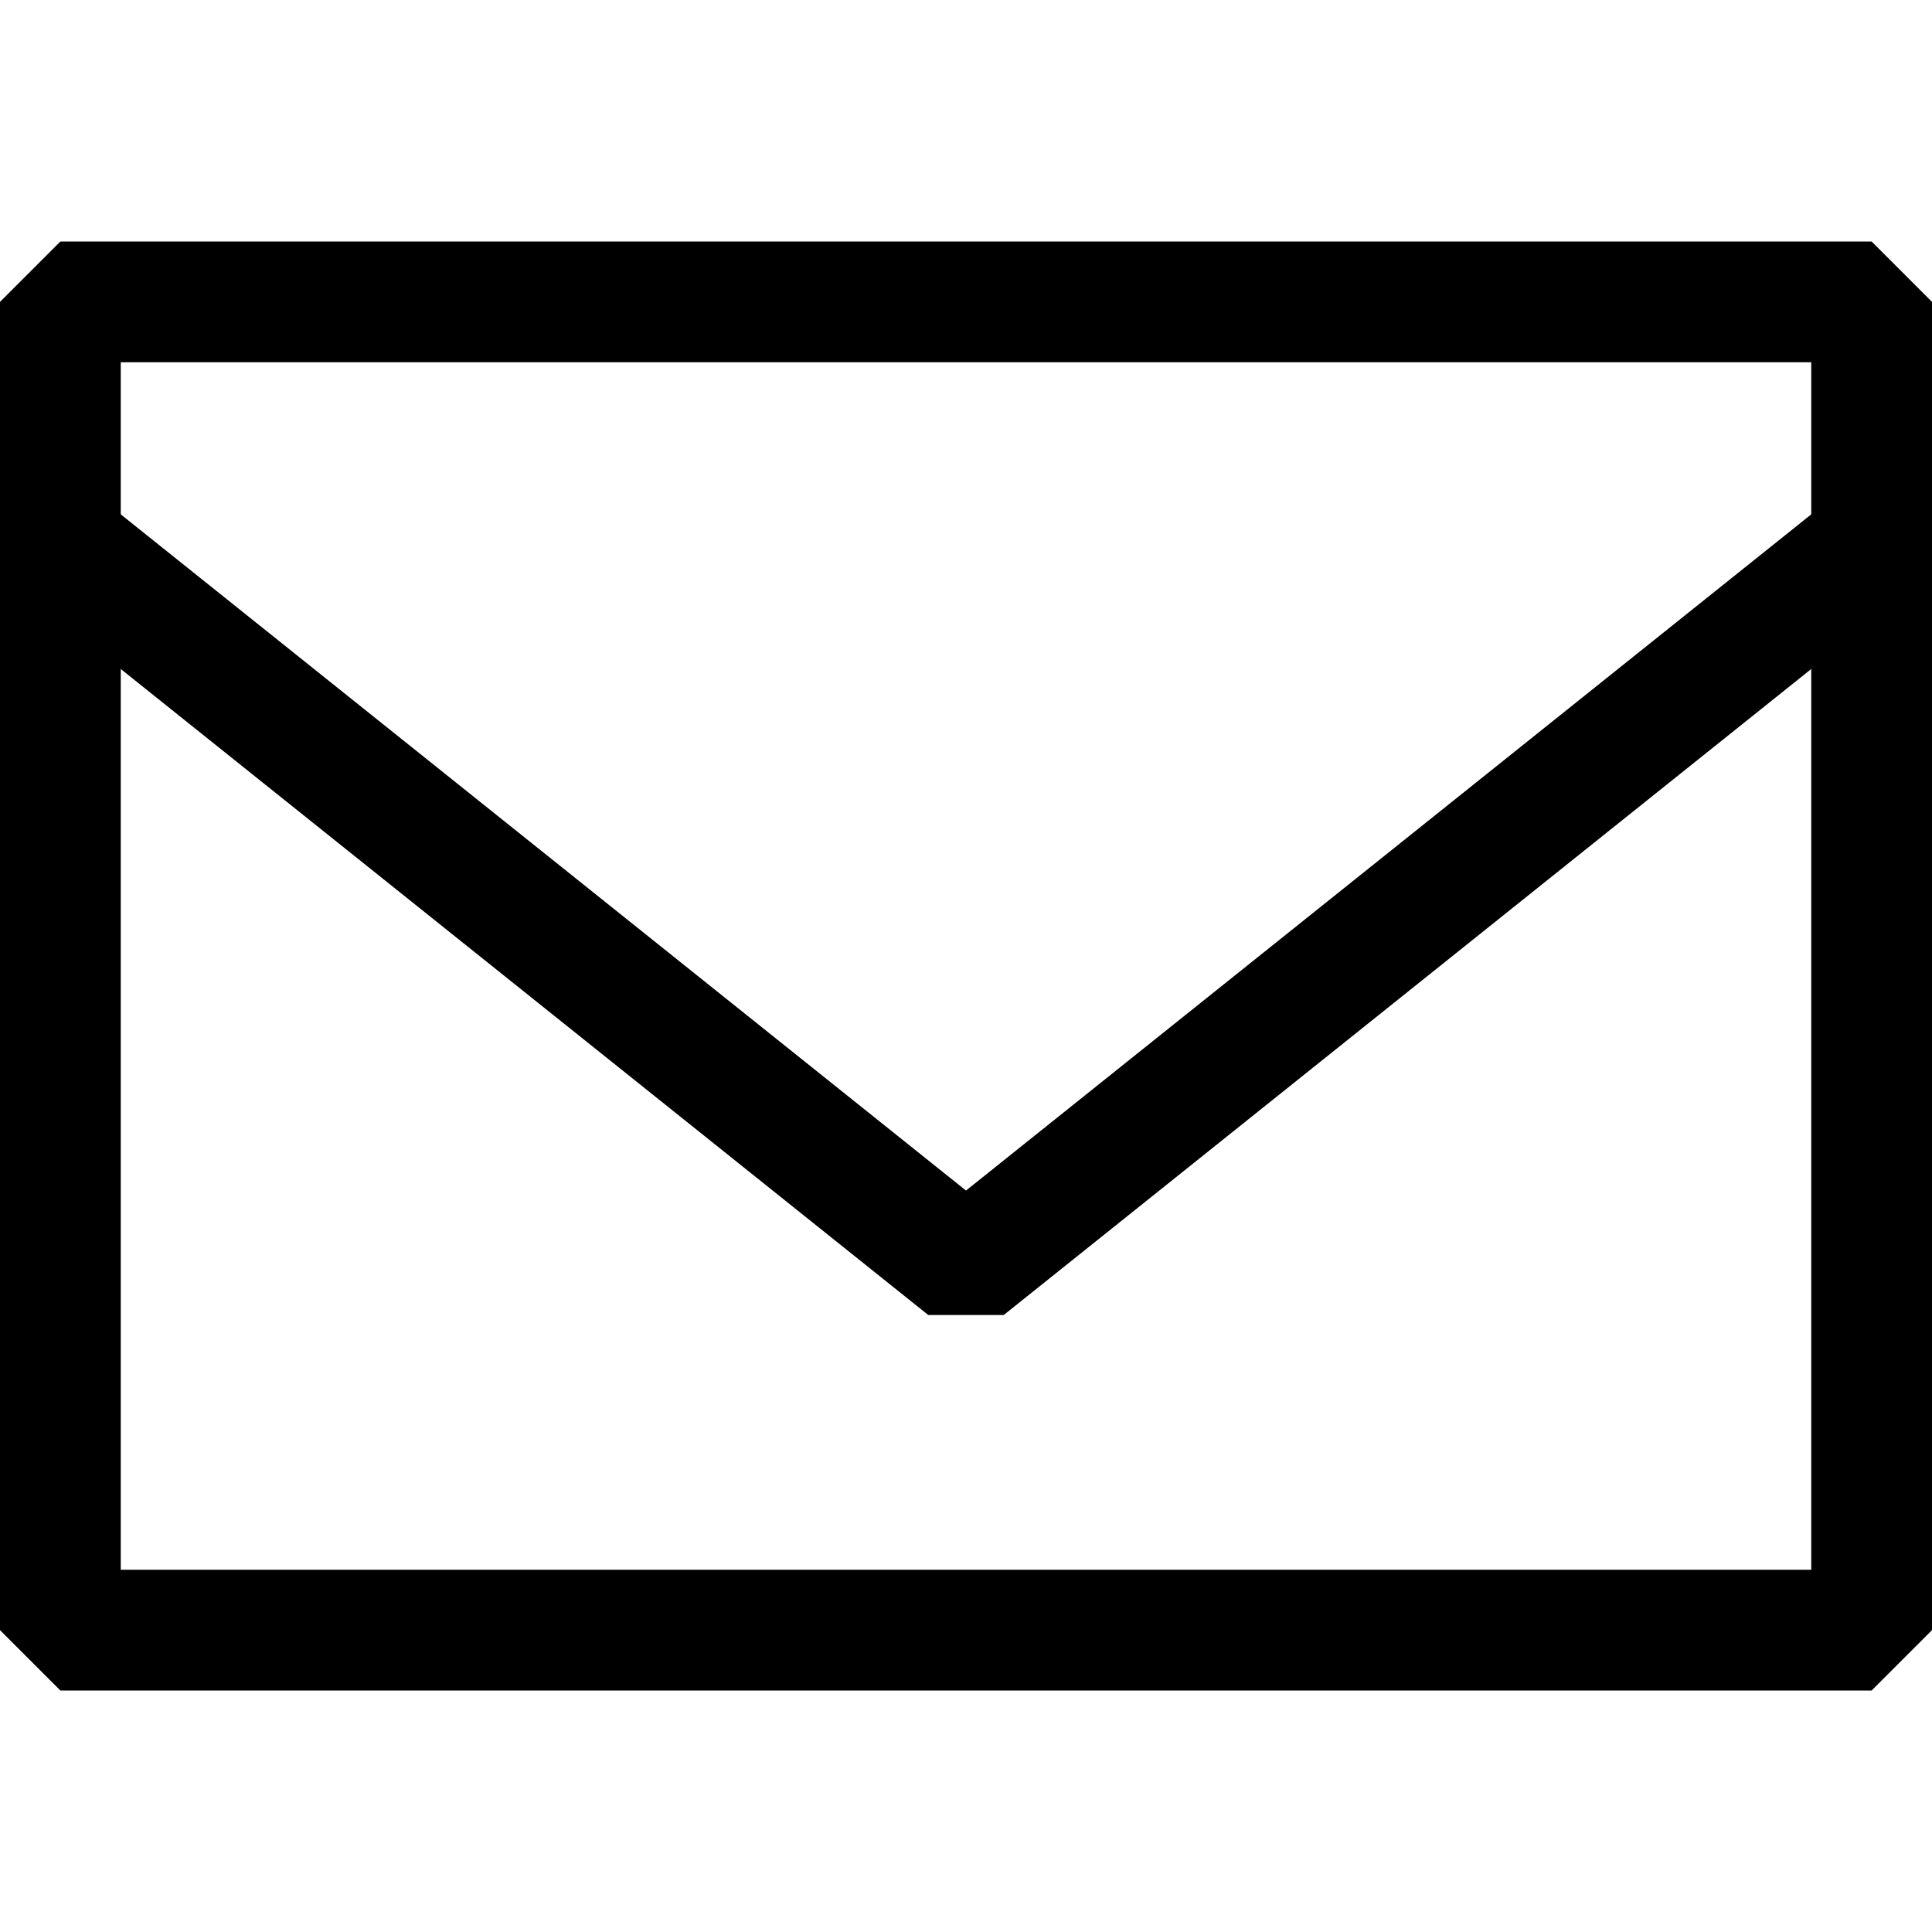
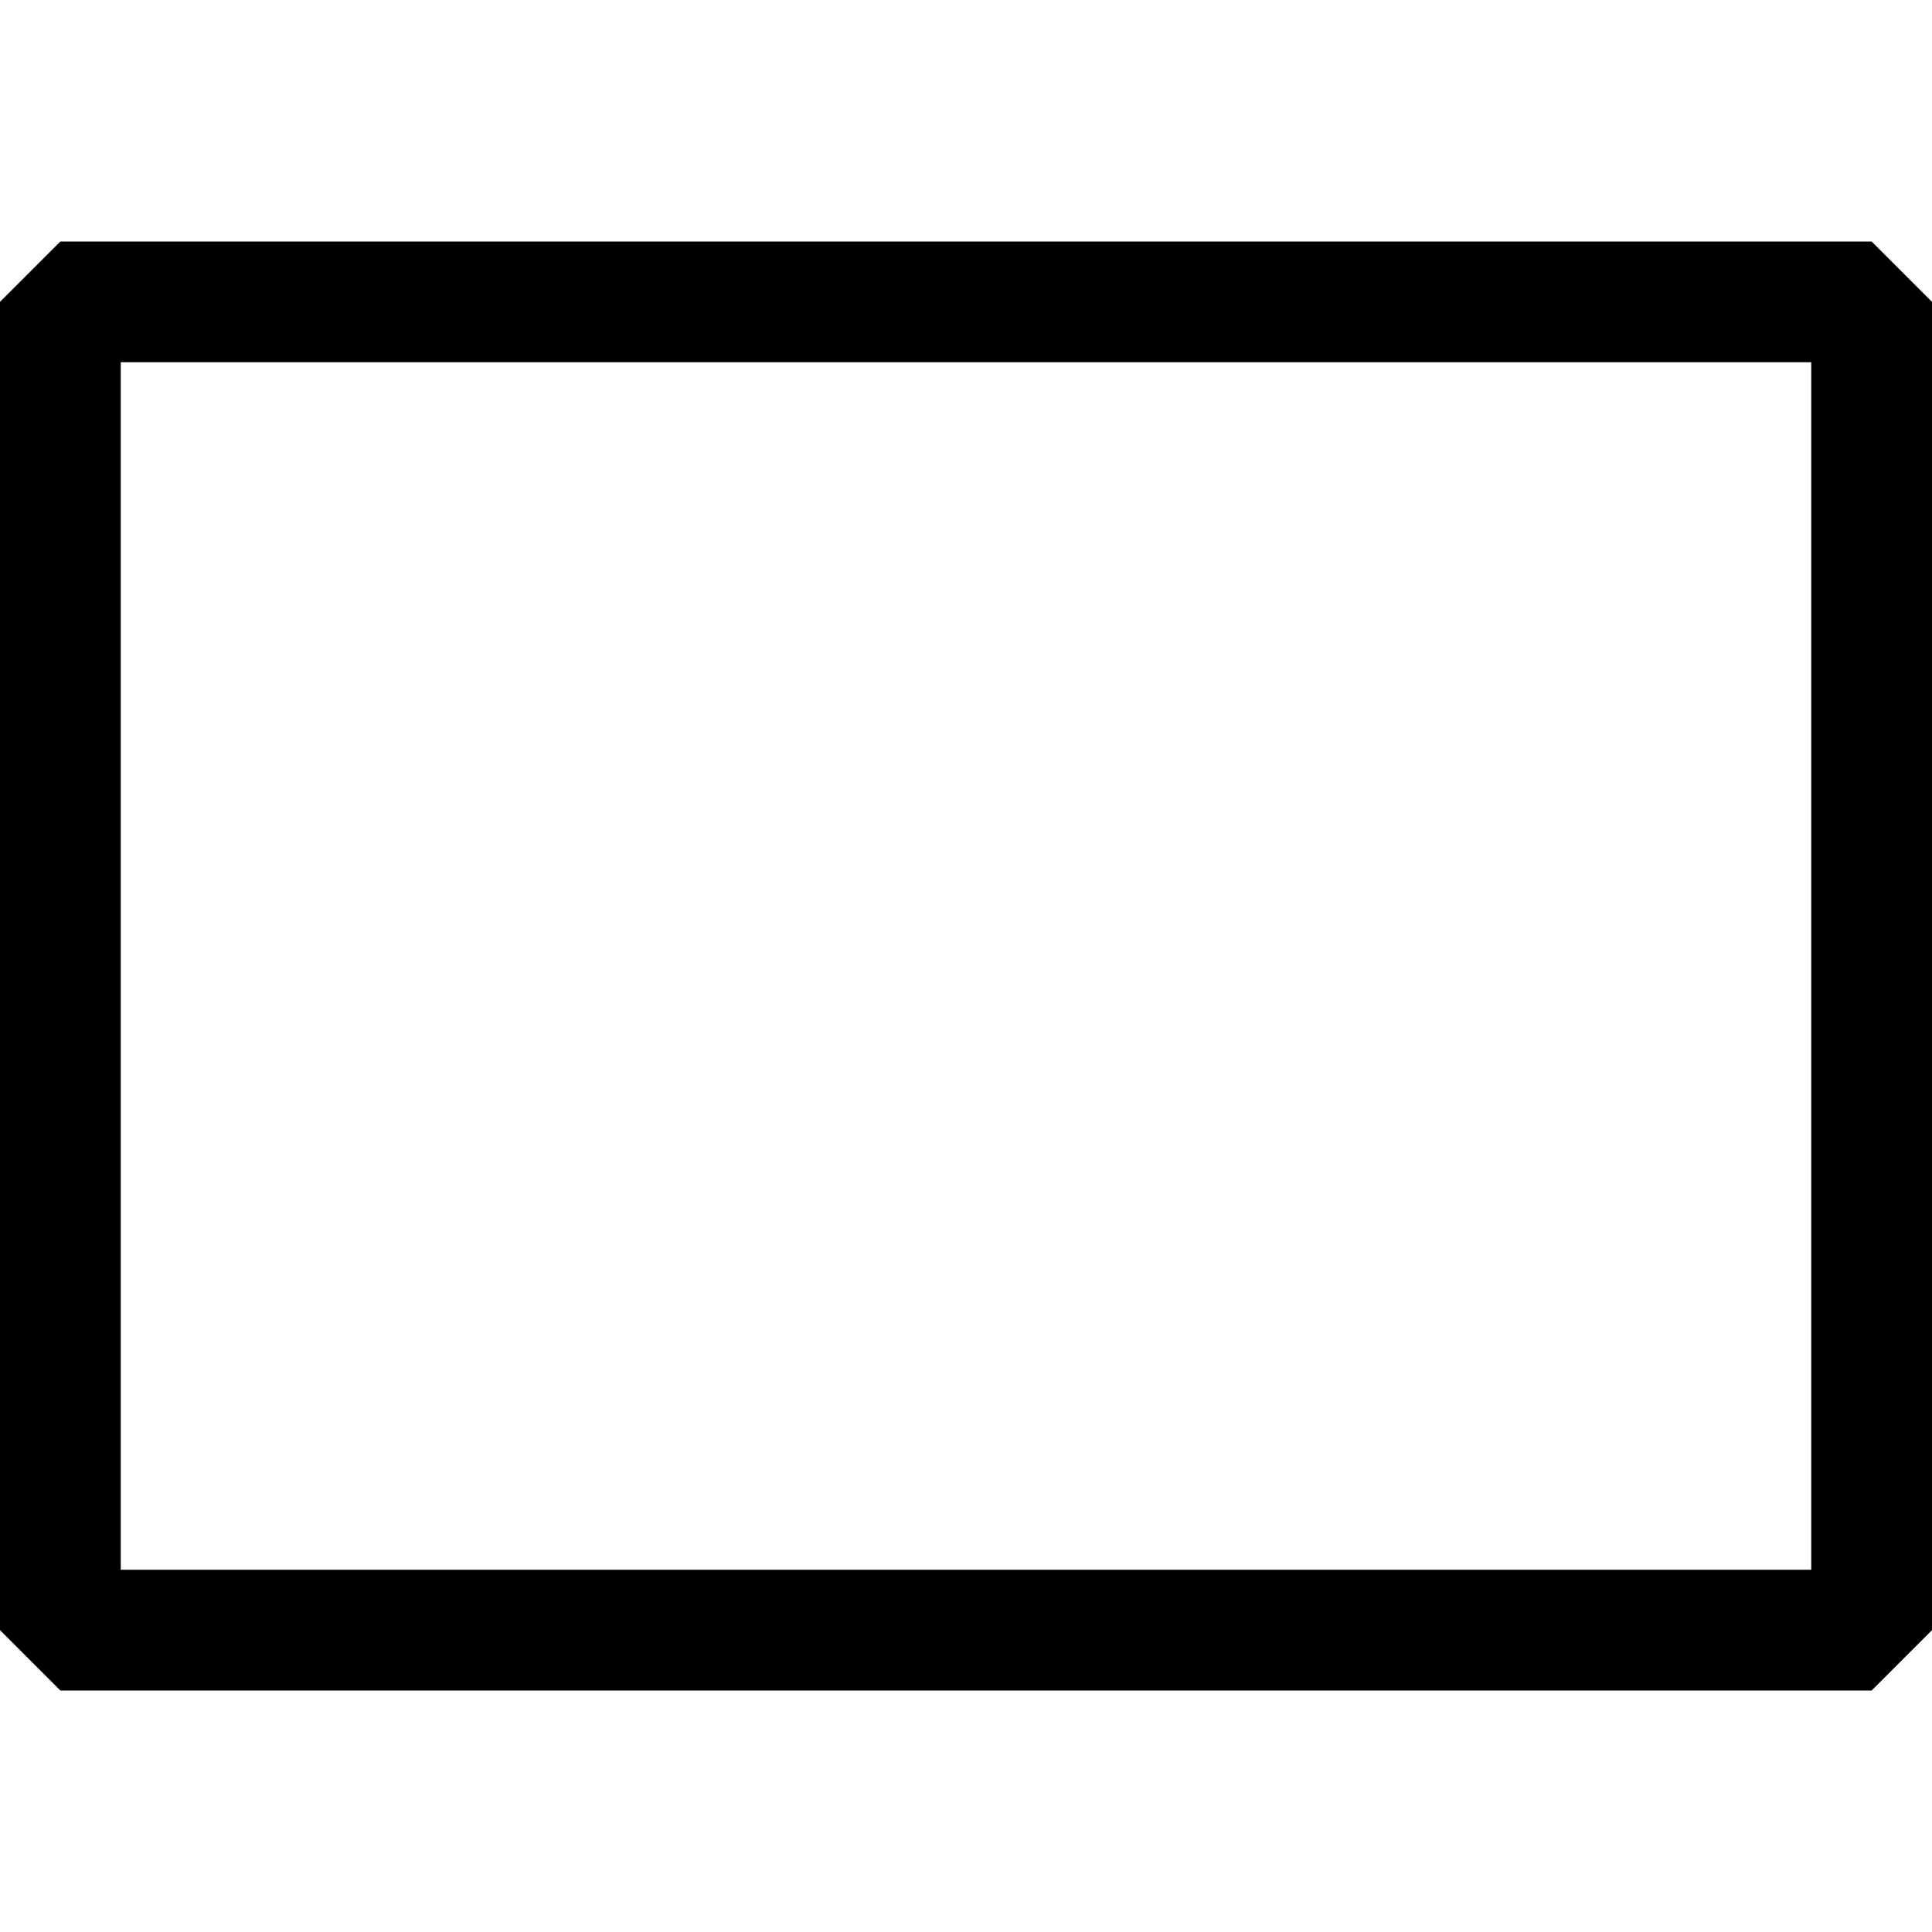
<svg xmlns="http://www.w3.org/2000/svg" width="16" height="16" viewBox="0 0 16 16" fill="none">
  <path d="M0.5 2.5H15.5V13.5H0.5V2.5Z" stroke="black" stroke-linejoin="bevel" />
-   <path d="M0.5 4.5L8 10.5L15.5 4.5" stroke="black" stroke-linejoin="bevel" />
</svg>